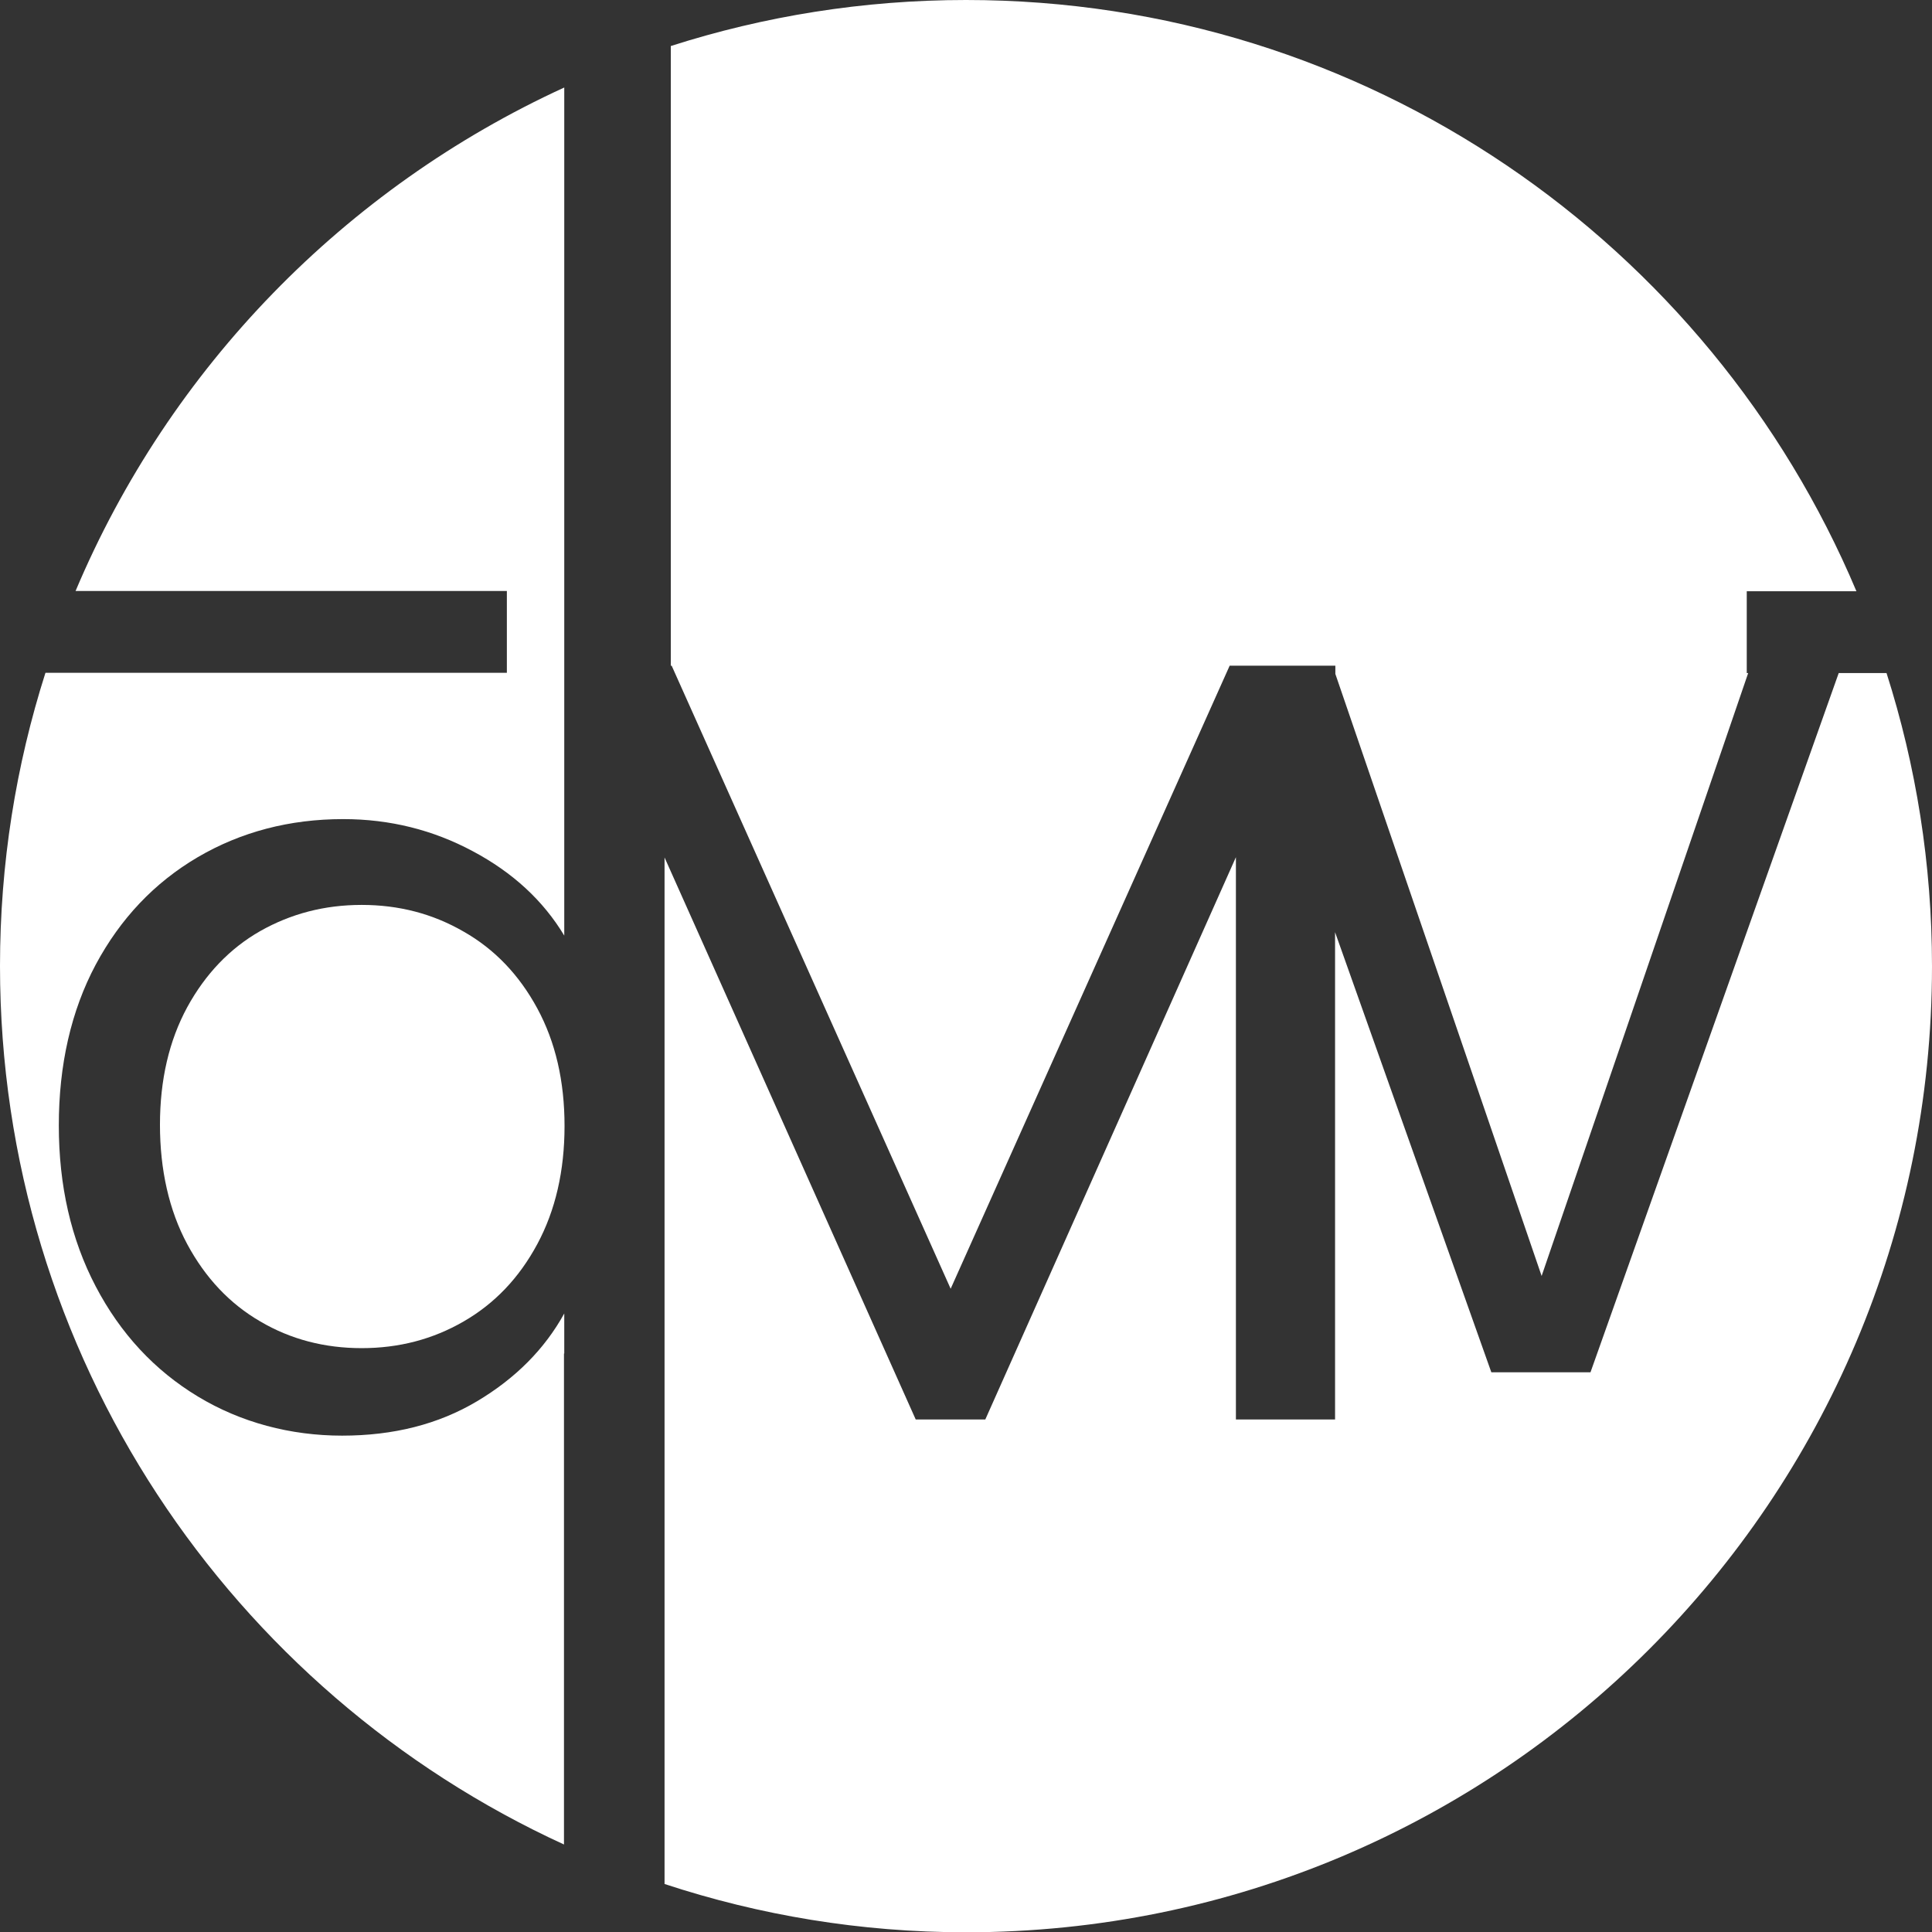
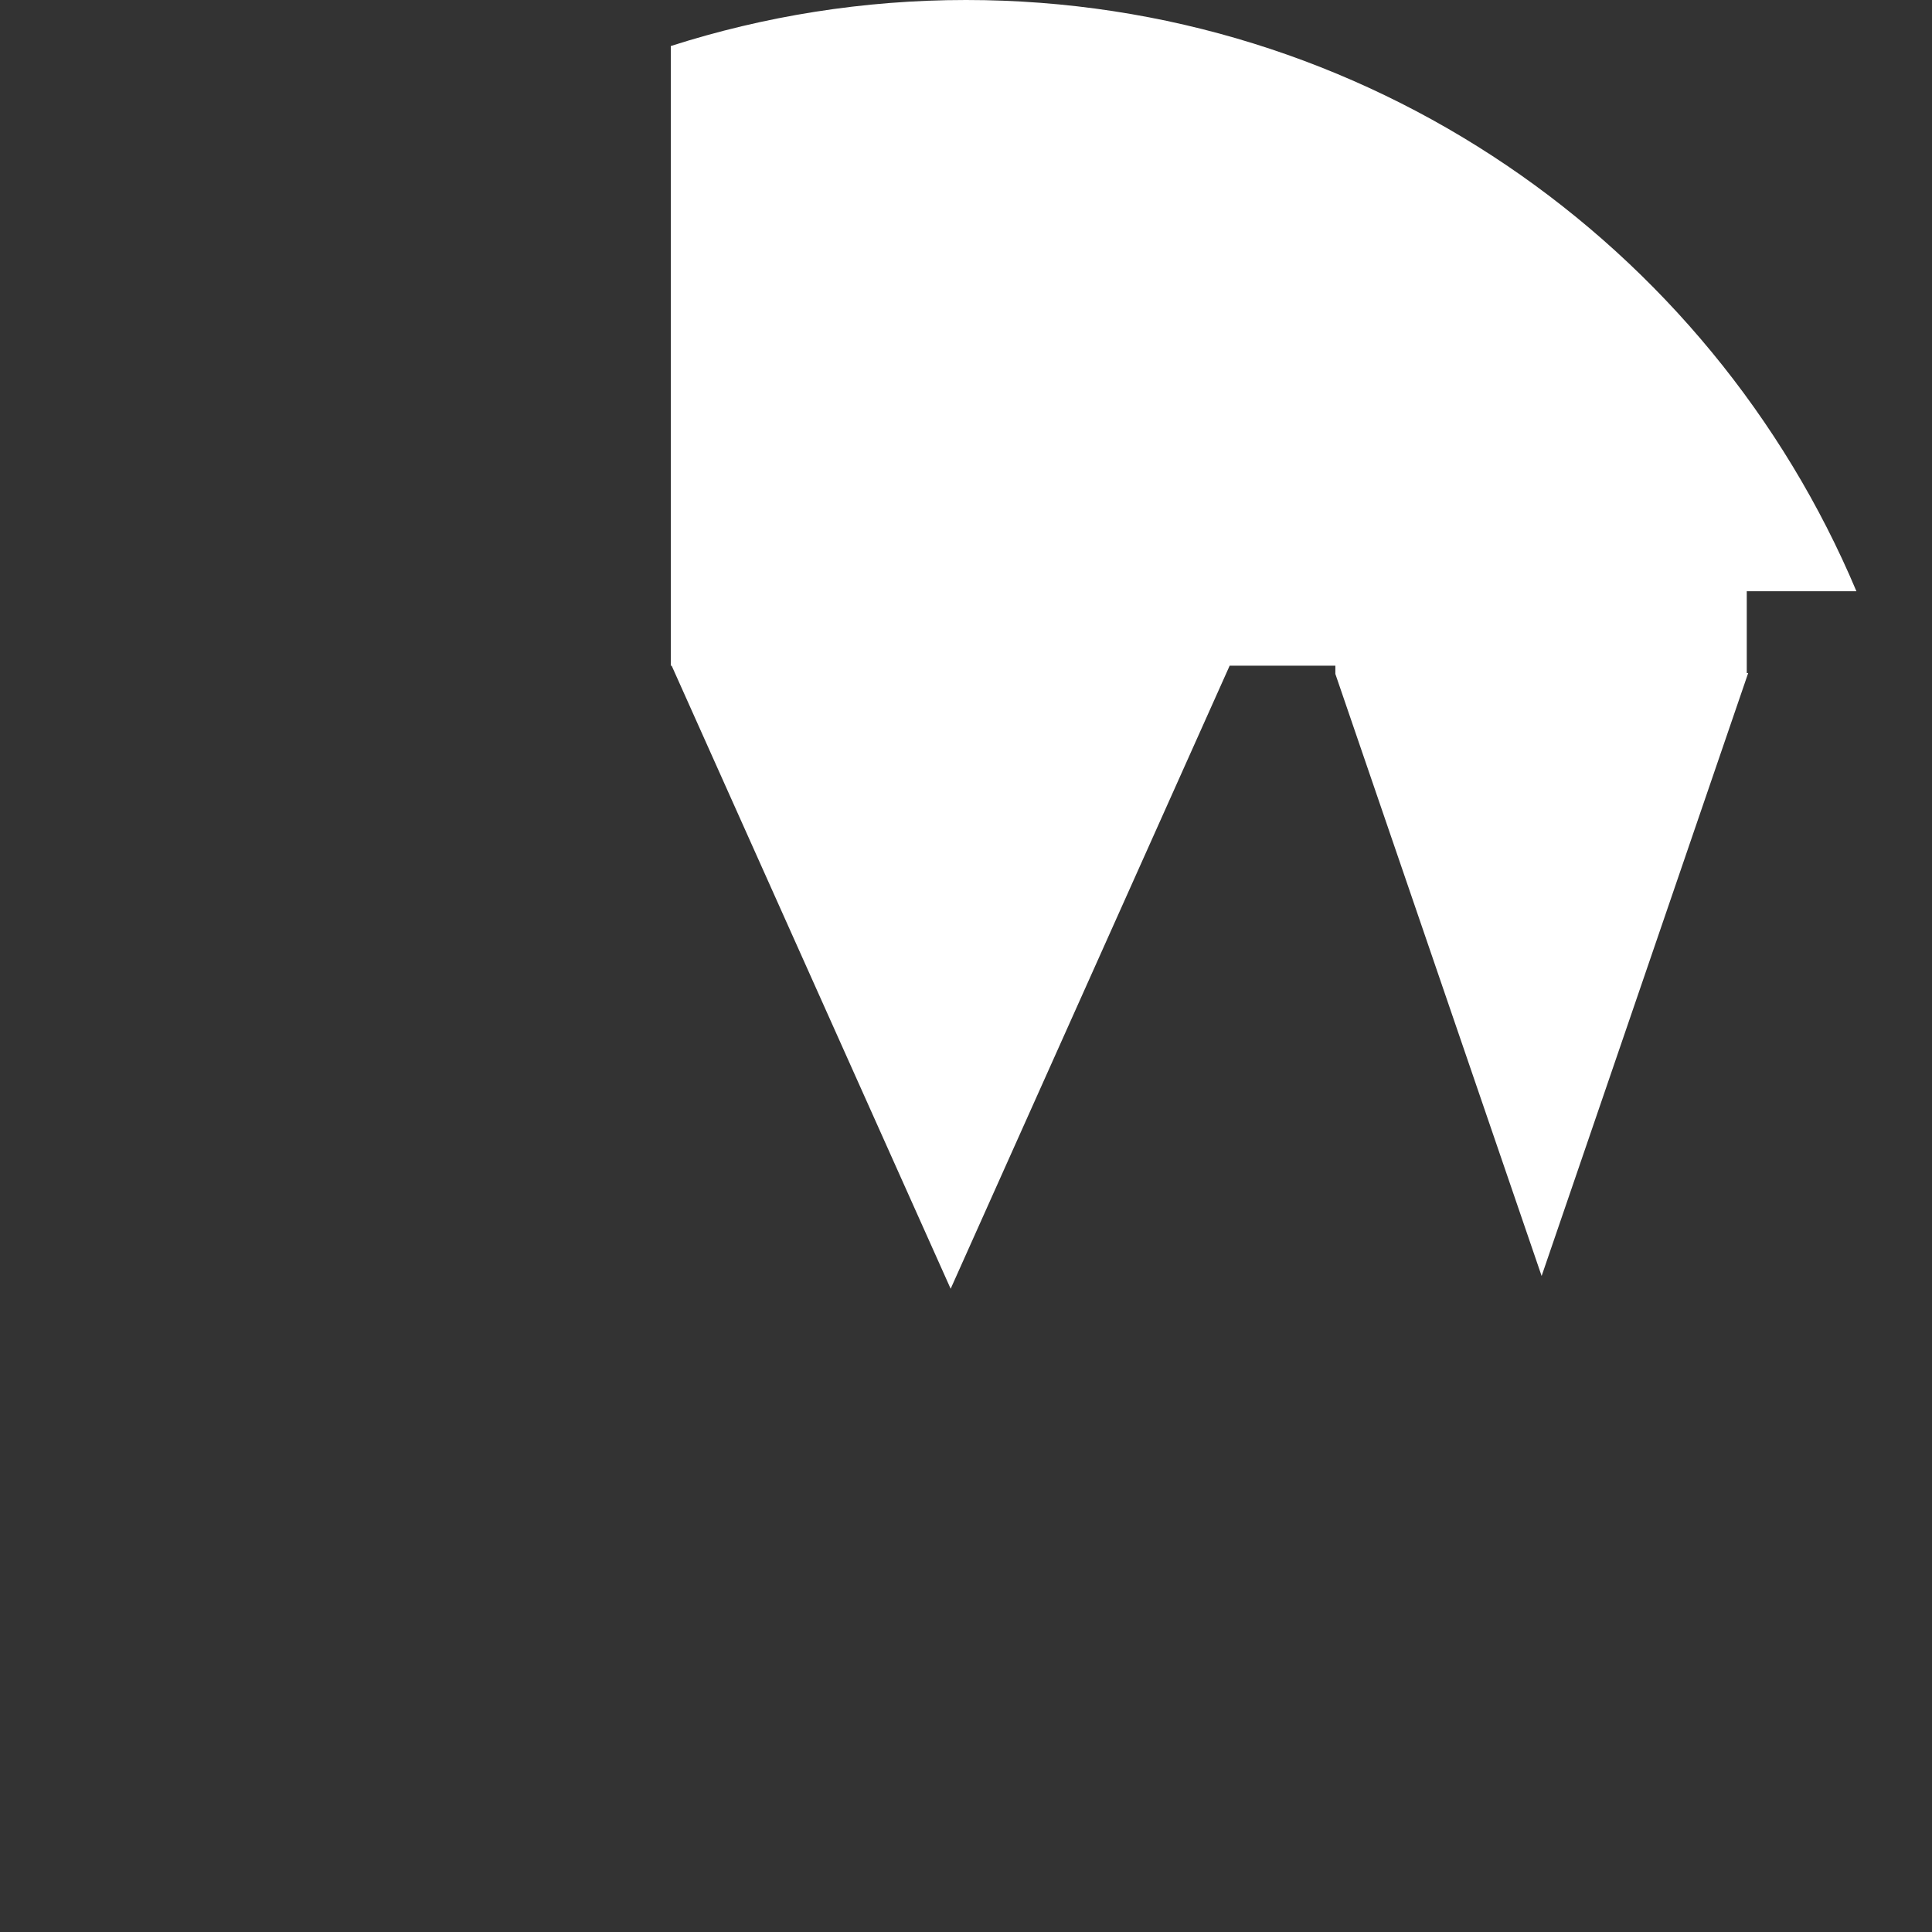
<svg xmlns="http://www.w3.org/2000/svg" id="Layer_2" data-name="Layer 2" viewBox="0 0 68 68">
  <rect x="0" y="0" width="68" height="68" fill="#333333" stroke="none" />
  <defs>
    <style>
      .cls-1 {
        fill: #fff;
      }
    </style>
  </defs>
  <g id="Layer_1-2" data-name="Layer 1">
    <g>
-       <path class="cls-1" d="M19.85,47.64h.01v-1.41c-.69,1.25-1.71,2.28-3.07,3.09-1.36.81-2.94,1.21-4.75,1.21s-3.56-.46-5.08-1.38c-1.52-.92-2.72-2.21-3.59-3.87-.87-1.66-1.3-3.55-1.3-5.67s.43-4.03,1.3-5.66c.87-1.62,2.06-2.88,3.59-3.78,1.52-.89,3.23-1.34,5.12-1.34,1.64,0,3.16.38,4.56,1.13,1.41.75,2.48,1.74,3.22,2.97v-8.26h0V3.08C12.14,6.62,5.97,12.95,2.66,20.8h15.18v2.88H1.6c-1.04,3.26-1.6,6.72-1.6,10.32,0,13.73,8.14,25.55,19.85,30.92v-17.28Z" />
      <path class="cls-1" d="M23.61,23.43h.03l9.82,21.93,9.82-21.93h3.72v.29l7.26,21.19,7.27-21.22h-.05v-2.88h3.86C60.19,8.58,48.1,0,34,0c-3.62,0-7.11.57-10.39,1.62v21.8Z" />
-       <path class="cls-1" d="M64.72,23.68l-8.74,24.62h-3.49l-5.5-15.49v17.15h-3.49v-19.79l-8.82,19.79h-2.45l-8.84-19.78v20h0v16.13c3.34,1.1,6.9,1.7,10.61,1.7,18.78,0,34-15.22,34-34,0-3.6-.56-7.06-1.6-10.32h-1.68Z" />
-       <path class="cls-1" d="M16.32,32.79c-1.09-.63-2.28-.94-3.59-.94s-2.49.31-3.57.92c-1.07.61-1.93,1.51-2.57,2.68-.64,1.18-.96,2.56-.96,4.14s.32,3.01.96,4.2c.64,1.19,1.5,2.1,2.57,2.72,1.07.63,2.26.94,3.57.94s2.5-.31,3.59-.94c1.09-.63,1.95-1.53,2.59-2.72.64-1.19.96-2.58.96-4.16s-.32-2.96-.96-4.14c-.64-1.18-1.5-2.08-2.59-2.7Z" />
    </g>
  </g>
</svg>